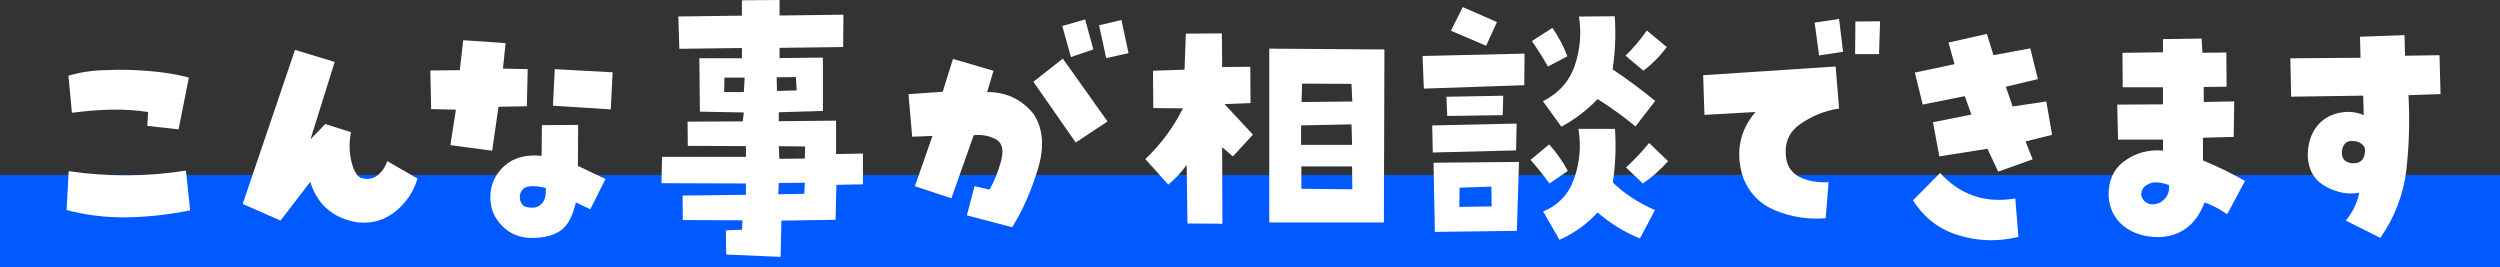
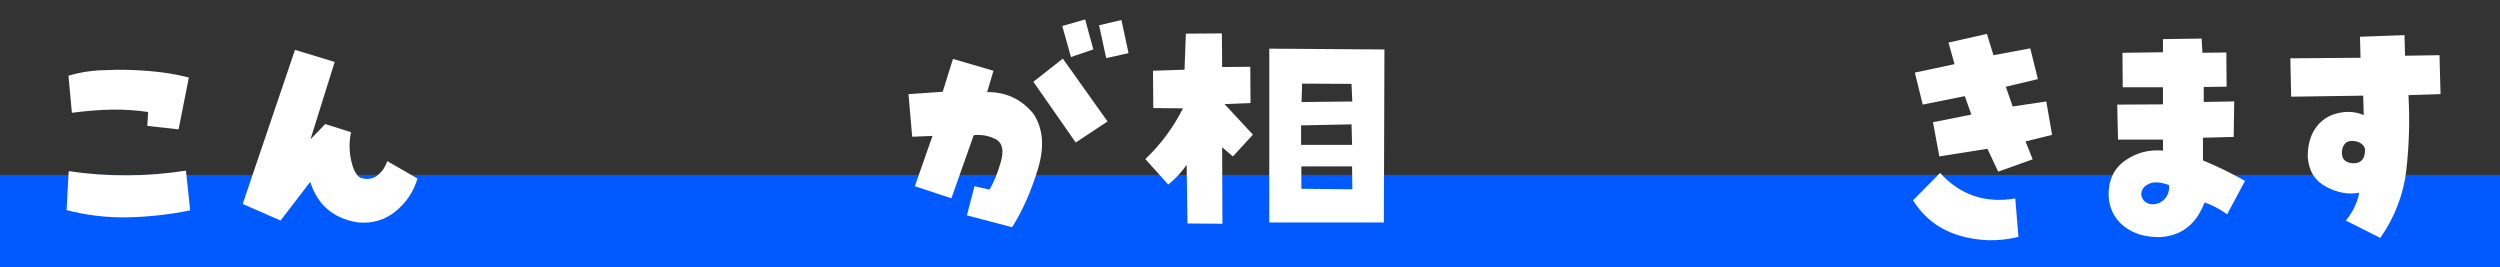
<svg xmlns="http://www.w3.org/2000/svg" id="_レイヤー_2" viewBox="0 0 650 69.48">
  <rect x="0" y="0" width="650" height="69.48" fill="#333333" stroke="none" />
  <defs>
    <style>.cls-1{fill:#fff;}.cls-2{fill:#005aff;}</style>
  </defs>
  <g id="_レイヤー_3">
    <rect class="cls-2" y="45.48" width="650" height="24" />
    <path class="cls-1" d="M48.35,44.37l1.09,10.32c-5.33,1.09-10.72,1.7-16.17,1.81-5.45.11-10.77-.51-15.96-1.88l.55-10.12c10.12,1.5,20.28,1.46,30.49-.14ZM46.43,33.63l-8.13-.89.21-3.62c-3.05-.46-6.16-.66-9.33-.62-3.17.05-6.67.32-10.49.82l-.89-9.64c3.1-.91,6.27-1.39,9.5-1.44,3.6-.18,7.37-.11,11.31.21,3.94.32,7.44.89,10.49,1.71l-2.67,13.47Z" />
    <path class="cls-1" d="M93.65,46.21c1.73.55,3.2.37,4.41-.55,1.21-.91,2.08-2.16,2.63-3.76l7.86,4.51c-1,3.42-2.91,6.27-5.71,8.54-2.8,2.28-6.07,3.24-9.81,2.87-6.33-1-10.46-4.51-12.37-10.53l-7.72,10.05-9.84-4.31,13.6-40.06,10.32,3.14-6.29,20.1,3.83-3.96,6.7,2.12c-.5,2.46-.49,4.89.03,7.28.52,2.39,1.31,3.91,2.36,4.55Z" />
-     <path class="cls-1" d="M118.53,28.51l-6.43-.14-.21-10.05,7.66-.07.89-7.79,11.01.75-.68,6.63,6.43.14-.21,9.64-7.38.14-1.64,11.42-10.87-1.44,1.44-9.23ZM140.89,32.54l9.43-.07-.07,10.66,7.18,3.42-3.96,7.86-3.76-1.78c-.78,3.55-2.07,5.98-3.9,7.28-1.82,1.3-4.33,1.95-7.52,1.95s-5.62-1.03-7.69-3.08c-2.07-2.05-3.11-4.56-3.11-7.52,0-3.19,1.2-5.88,3.59-8.07s5.64-3.08,9.74-2.67l.07-8ZM138.36,54c1.09,0,1.98-.42,2.67-1.26.68-.84.98-2.13.89-3.86-1.28-.32-2.46-.48-3.55-.48s-1.9.27-2.43.82c-.52.55-.79,1.21-.79,1.98s.22,1.44.65,1.98c.43.55,1.29.82,2.56.82ZM159.28,18.8l-.48,9.64-15.04-.96.48-9.5,15.04.82Z" />
-     <path class="cls-1" d="M217.39,40.06l6.97-.14v8l-6.9.14-.21,9.09-14.08.21-.21,9.43-14.15-.62-.07-6.29,4.17-.14.14-2.46-15.52-.07-.07-6.36,16.47-.21v-2.94l-21.94-.07.14-6.84h21.81v-2.8l-15.11-.07-.07-6.29,14.36-.07.27-2.32-11.42-.21-.14-13.88h11.07v-2.67l-16.27.21-.27-8.41,16.54-.21V.07l9.78-.07v4.03l16.61-.21-.07,8.41-16.54.21v2.67l11.28-.14v13.88l-11.48.34v2.32l14.9-.14v8.68ZM193.4,23.93l.21-3.76h-5.26l-.07,3.76h5.13ZM206.93,20.03l-4.99.07.07,3.55,5.13-.14-.21-3.49ZM209.12,50.38l.14-2.87-6.77.07-.14,2.94,6.77-.14ZM209.26,41.22l.07-3.14-6.84-.07.14,3.28,6.63-.07Z" />
    <path class="cls-1" d="M242.43,35.34l-5.26.21-.96-11.07,8.89-.62,2.67-8.54,10.53,3.08-1.64,5.54c4.83-.04,8.82,1.8,11.96,5.54,2.6,3.83,3.01,8.66,1.23,14.49-1.78,5.83-4.01,10.87-6.7,15.11l-11.76-3.08,1.98-7.59,3.9.89c1.14-1.91,2.12-4.31,2.94-7.18s.46-4.81-1.09-5.81c-1.87-1-3.85-1.39-5.95-1.16l-5.81,16.41-9.5-3.14,4.58-13.06ZM268.68,21.26l7.66-6.02,11.62,16.34-8.27,5.47-11.01-15.79ZM284.26,12.85l-5.81,1.98-2.26-8.07,5.95-1.71,2.12,7.79ZM293.42,13.81l-5.81,1.3-1.85-8.54,5.81-1.37,1.85,8.61Z" />
    <path class="cls-1" d="M325.15,26.8l-6.77.27,7.38,7.93-5.2,5.67-2.8-2.39.07,19.89-9.09-.07-.21-15.24c-1.37,1.96-2.96,3.67-4.79,5.13l-5.95-6.63c4.06-3.87,7.31-8.27,9.78-13.19l-7.72-.07-.07-9.71,8.2-.27.34-9.37,9.37-.07.07,8.75,7.31-.07.07,9.43ZM330.01,57.83V12.65l29.94.21-.14,44.98h-29.8ZM351.4,32.33l-13.12.27v5.06h13.26l-.14-5.33ZM338.35,49.08l13.26.14-.07-5.95h-13.19v5.81ZM338.55,21.74l-.14,4.79,13.19-.14-.21-4.58-12.85-.07Z" />
-     <path class="cls-1" d="M396.31,22.15l-26.11.89-.34-8.48,26.52-.62-.07,8.2ZM372.52,39.65l-.14-7.04,21.94-.48-.14,6.97-21.67.55ZM394.39,60.02l-21.33.27-.34-17.98,22.22-.21-.55,17.91ZM390.84,24.88l-.14,5.06-14.42.21-.21-4.99,14.77-.27ZM389.2,5.74l-2.8,6.15-9.16-3.9,3.08-6.15,8.89,3.9ZM379.49,48.81l-.07,4.99,8.41-.14-.07-5.13-8.27.27ZM407.65,44.43l-4.79,3.28c-1.55-2.14-3.19-4.19-4.92-6.15l4.85-4.03c1.87,2.1,3.49,4.4,4.85,6.9ZM407.52,14.63l-5.06,2.67c-1.32-2.32-2.71-4.53-4.17-6.63l5.33-3.42c1.59,2.28,2.89,4.74,3.9,7.38ZM401.16,26.32c4.15-2.1,6.92-5.22,8.31-9.37,1.39-4.15,1.74-8.36,1.06-12.65l9.3-.07c.32,4.6.14,9.21-.55,13.81,3.83,2.55,7.52,5.29,11.07,8.2l-5.13,6.63c-3.14-2.6-6.43-4.97-9.84-7.11-2.73,2.87-5.88,5.26-9.43,7.18l-4.79-6.63ZM401.23,54.96c3.96-1.59,6.67-4.49,8.1-8.68,1.44-4.19,1.79-8.45,1.06-12.78h9.5c.32,4.65.14,9.3-.55,13.95,2.83,2.78,6.47,5.17,10.94,7.18l-3.9,7.38c-4.01-1.64-7.68-3.9-11.01-6.77-2.78,3.05-6.08,5.42-9.91,7.11l-4.24-7.38ZM422.63,14.49c2.1-2.05,3.94-4.24,5.54-6.56l5.2,4.31c-1.73,2.32-3.76,4.38-6.08,6.15l-4.65-3.9ZM422.76,43.54c2.14-1.96,4.15-4.08,6.02-6.36l4.92,4.72c-1.96,2.23-4.15,4.17-6.56,5.81l-4.38-4.17Z" />
-     <path class="cls-1" d="M456.42,29.12l-13.26.75-.34-10.32,34.45-2.26.89,10.94c-3.6.5-6.98,1.86-10.15,4.07-3.17,2.21-4.32,5.43-3.45,9.67.59,2.05,1.9,3.5,3.93,4.34,2.03.84,4.34,1.2,6.94,1.06l-.75,9.37c-4.42.37-8.73-.28-12.92-1.95-4.19-1.66-7.09-4.66-8.68-8.99-1.87-6.33-.75-11.89,3.35-16.68ZM472.96,14.42l-1.16-8.54,6.36-.96,1.03,8.54-6.22.96ZM488.82,5.54l-.27,8.54h-6.22l.07-8.48,6.43-.07Z" />
    <path class="cls-1" d="M524.79,61.59c-5.2,1.28-10.35,1.15-15.45-.38-5.1-1.53-9.09-4.57-11.96-9.13l7.04-7.11c5.24,5.74,11.76,7.95,19.55,6.63l.82,9.98ZM499.91,27.21l-2.05-8.34,10.32-2.19-1.57-5.61,9.98-2.26,1.71,5.54,9.57-1.78,1.98,8-8.34,1.98,1.78,5.13,8.75-1.3,1.5,8.68-6.9,1.71,1.85,4.65-8.96,3.21-2.8-5.95-12.51,1.98-1.64-8.89,9.98-1.98-1.71-4.79-10.94,2.19Z" />
    <path class="cls-1" d="M572.77,35.82v5.88c3.74,1.55,7.38,3.33,10.94,5.33l-4.65,8.68c-2.1-1.46-4.06-2.48-5.88-3.08-2.14,5.7-6.02,8.7-11.62,9.02-3.83.04-6.96-.91-9.4-2.87-2.44-1.96-3.75-4.6-3.93-7.93-.05-4.01,1.38-7.04,4.27-9.09,2.89-2.05,6.19-2.92,9.88-2.6v-2.87h-11.69l-.21-9.09,11.89-.07v-4.44h-10.46l-.07-8.96,10.53-.14v-3.42l10.05-.14.21,3.69,6.22-.07.07,8.89-5.95.07v3.9l7.93-.14-.14,9.23-8,.21ZM561.56,52.71c1.78-1.05,2.57-2.57,2.39-4.58-2.19-.82-3.92-.93-5.2-.34-.87.37-1.46.9-1.78,1.61-.32.71-.32,1.4,0,2.08.41.82,1.05,1.33,1.91,1.54.87.21,1.75.1,2.67-.31Z" />
    <path class="cls-1" d="M625.17,9.16l.14,5.33,8.96-.14.27,10.12-8.34.27c.36,6.56.18,13.03-.55,19.41-.73,6.38-2.99,12.28-6.77,17.71l-8.96-4.51c1.82-2.23,2.98-4.65,3.49-7.25-2.78.55-5.65.03-8.61-1.54-2.96-1.57-4.56-4.18-4.79-7.83,0-3.28.81-5.94,2.43-7.96,1.62-2.03,3.86-3.22,6.73-3.59,1.96-.23,3.76.02,5.4.75l-.14-5.06-18.73.27-.21-9.98,18.25-.14-.14-5.47,11.55-.41ZM612.04,42.45c.91,0,1.62-.3,2.12-.89.5-.59.75-1.44.75-2.53,0-.64-.32-1.2-.96-1.67-.64-.48-1.46-.72-2.46-.72-.87,0-1.52.3-1.95.89-.43.59-.65,1.37-.65,2.32.04.96.36,1.63.96,2.02.59.39,1.32.58,2.19.58Z" />
  </g>
</svg>